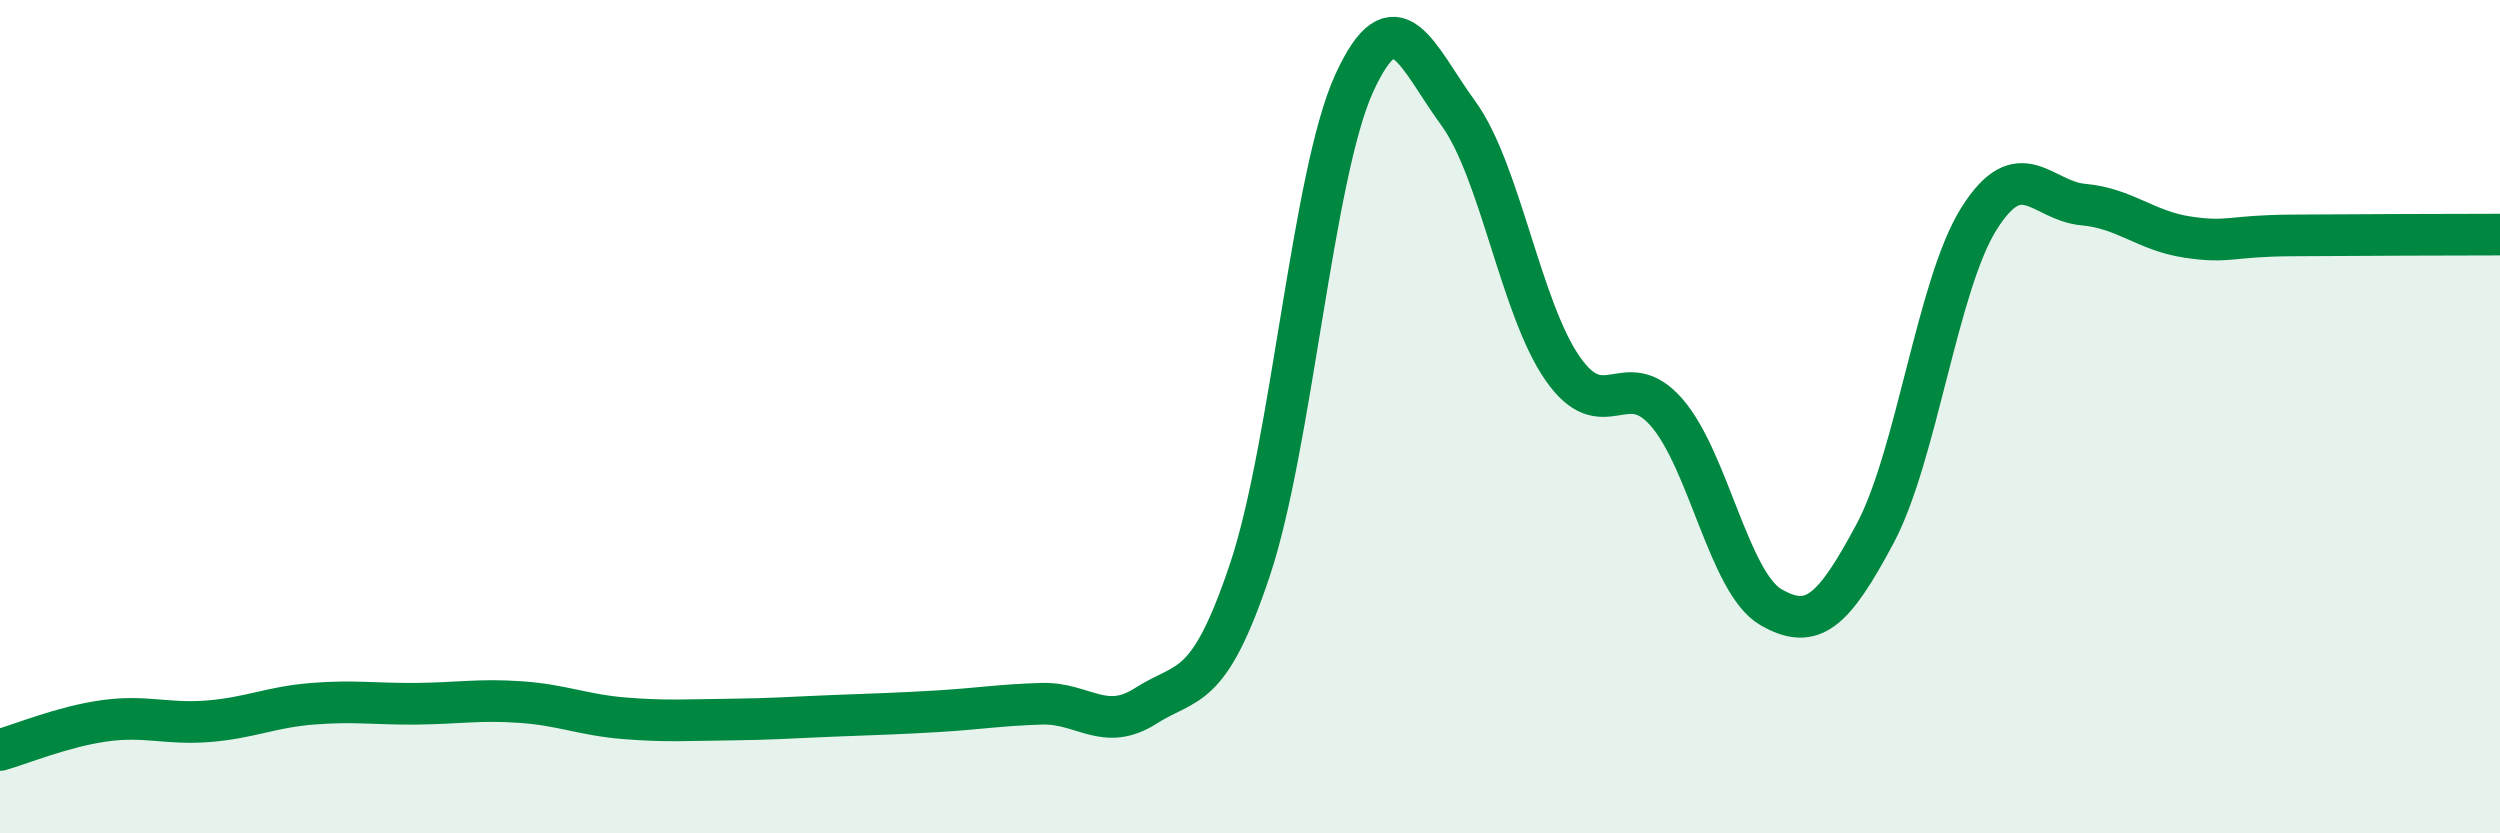
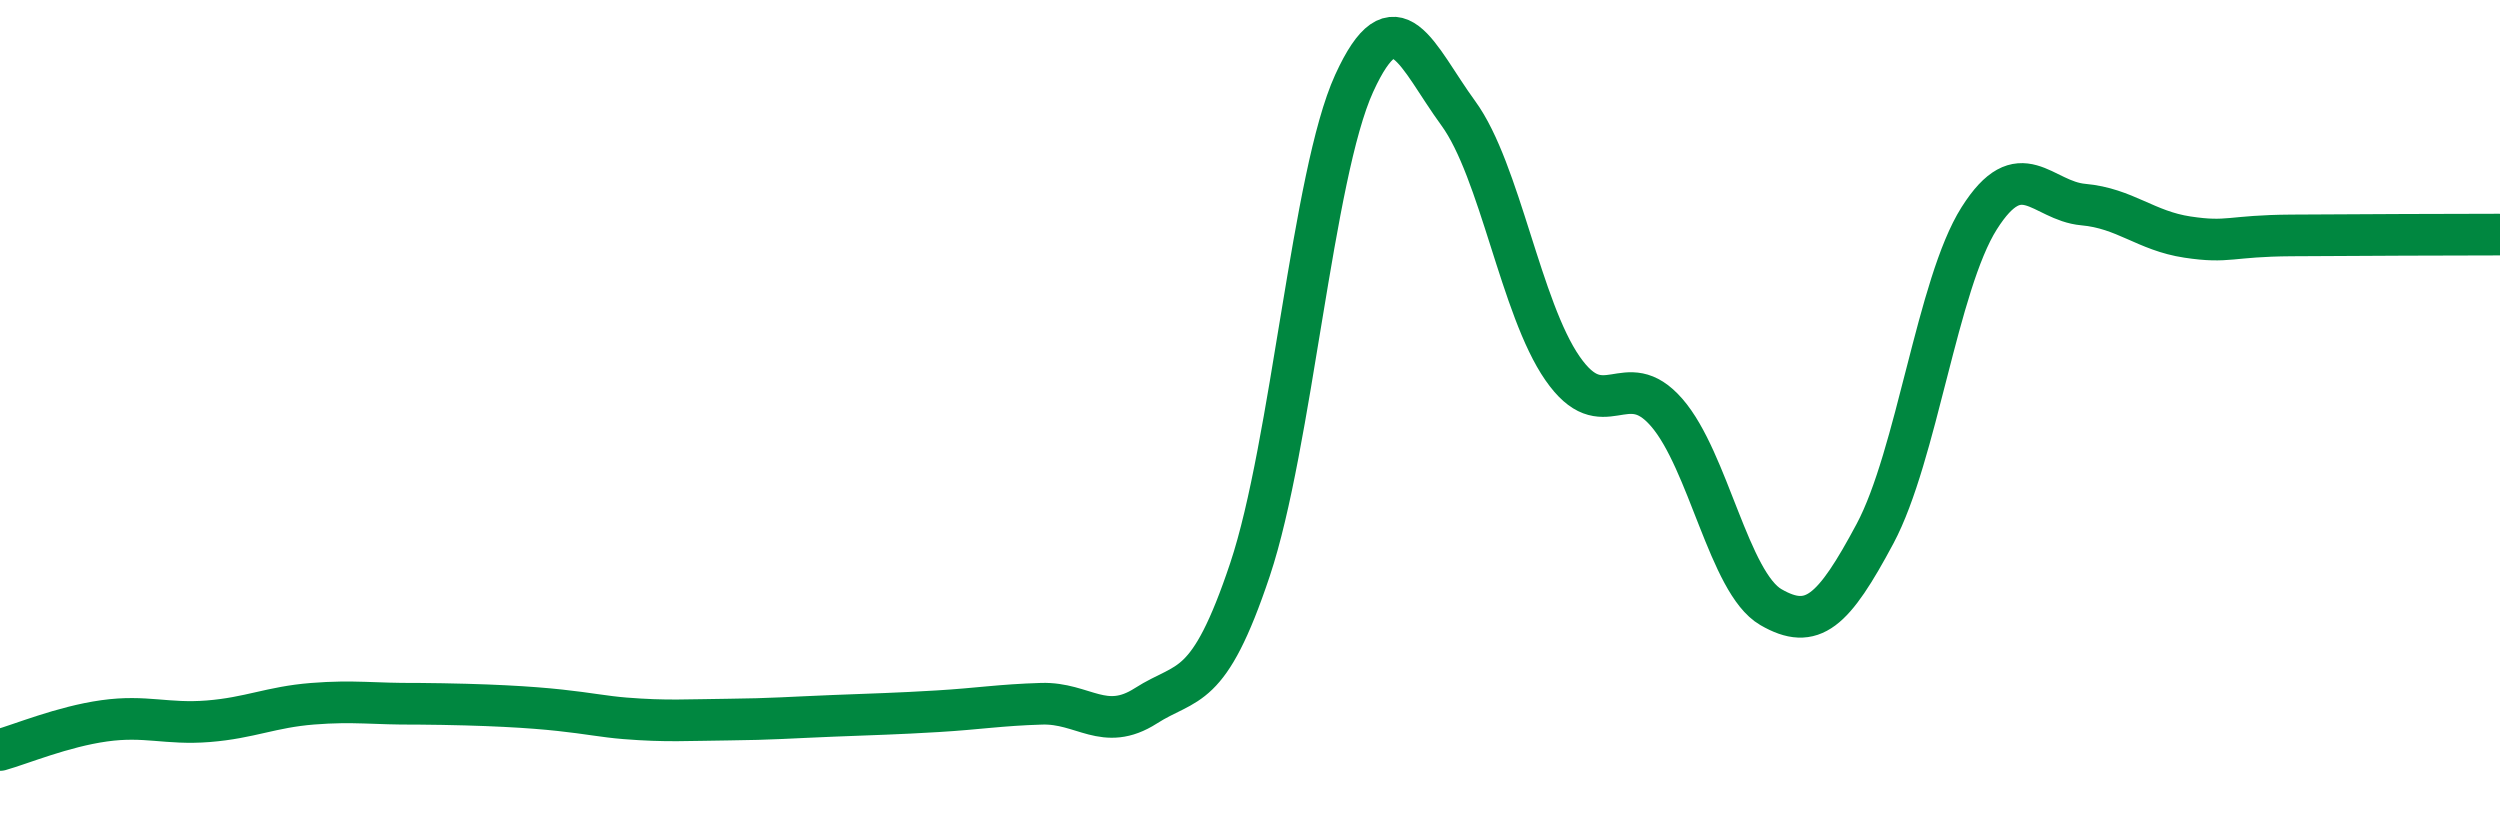
<svg xmlns="http://www.w3.org/2000/svg" width="60" height="20" viewBox="0 0 60 20">
-   <path d="M 0,18 C 0.5,17.86 1.5,17.44 2.5,17.3 C 3.5,17.16 4,17.39 5,17.31 C 6,17.23 6.5,16.97 7.5,16.89 C 8.5,16.81 9,16.9 10,16.89 C 11,16.88 11.5,16.78 12.5,16.85 C 13.5,16.92 14,17.16 15,17.24 C 16,17.32 16.5,17.28 17.5,17.27 C 18.5,17.26 19,17.22 20,17.18 C 21,17.14 21.5,17.13 22.5,17.07 C 23.5,17.01 24,16.92 25,16.89 C 26,16.86 26.5,17.58 27.5,16.94 C 28.5,16.3 29,16.66 30,13.67 C 31,10.68 31.5,4.19 32.5,2 C 33.5,-0.19 34,1.35 35,2.72 C 36,4.09 36.5,7.4 37.5,8.84 C 38.5,10.28 39,8.75 40,9.9 C 41,11.05 41.5,13.99 42.5,14.57 C 43.5,15.15 44,14.68 45,12.81 C 46,10.94 46.5,6.82 47.5,5.24 C 48.5,3.66 49,4.82 50,4.91 C 51,5 51.5,5.54 52.5,5.69 C 53.5,5.84 53.5,5.66 55,5.65 C 56.5,5.64 59,5.63 60,5.63L60 20L0 20Z" fill="#008740" opacity="0.1" stroke-linecap="round" stroke-linejoin="round" />
-   <path d="M 0,18 C 0.5,17.86 1.5,17.44 2.5,17.3 C 3.5,17.16 4,17.39 5,17.31 C 6,17.23 6.5,16.97 7.5,16.89 C 8.5,16.81 9,16.9 10,16.89 C 11,16.88 11.5,16.78 12.5,16.85 C 13.5,16.92 14,17.16 15,17.24 C 16,17.32 16.5,17.28 17.5,17.27 C 18.5,17.26 19,17.22 20,17.18 C 21,17.14 21.5,17.13 22.5,17.07 C 23.5,17.01 24,16.92 25,16.89 C 26,16.86 26.5,17.58 27.5,16.94 C 28.5,16.3 29,16.66 30,13.67 C 31,10.68 31.5,4.19 32.5,2 C 33.5,-0.19 34,1.35 35,2.72 C 36,4.09 36.5,7.4 37.5,8.84 C 38.5,10.28 39,8.75 40,9.9 C 41,11.05 41.5,13.99 42.5,14.57 C 43.5,15.15 44,14.68 45,12.81 C 46,10.94 46.5,6.82 47.5,5.24 C 48.5,3.66 49,4.82 50,4.91 C 51,5 51.5,5.54 52.5,5.69 C 53.5,5.84 53.5,5.66 55,5.65 C 56.5,5.64 59,5.63 60,5.63" stroke="#008740" stroke-width="1" fill="none" stroke-linecap="round" stroke-linejoin="round" />
+   <path d="M 0,18 C 0.5,17.86 1.5,17.44 2.5,17.3 C 3.5,17.16 4,17.39 5,17.31 C 6,17.23 6.5,16.97 7.5,16.89 C 8.5,16.81 9,16.9 10,16.89 C 13.5,16.92 14,17.16 15,17.24 C 16,17.32 16.5,17.28 17.5,17.27 C 18.5,17.26 19,17.22 20,17.18 C 21,17.14 21.5,17.13 22.5,17.07 C 23.5,17.01 24,16.92 25,16.89 C 26,16.86 26.5,17.58 27.5,16.94 C 28.5,16.3 29,16.66 30,13.67 C 31,10.68 31.5,4.19 32.5,2 C 33.5,-0.19 34,1.35 35,2.72 C 36,4.09 36.5,7.4 37.5,8.84 C 38.5,10.28 39,8.75 40,9.9 C 41,11.05 41.5,13.99 42.5,14.57 C 43.5,15.15 44,14.68 45,12.81 C 46,10.94 46.5,6.82 47.5,5.24 C 48.5,3.66 49,4.82 50,4.91 C 51,5 51.5,5.54 52.5,5.69 C 53.5,5.84 53.5,5.66 55,5.65 C 56.5,5.64 59,5.63 60,5.63" stroke="#008740" stroke-width="1" fill="none" stroke-linecap="round" stroke-linejoin="round" />
</svg>